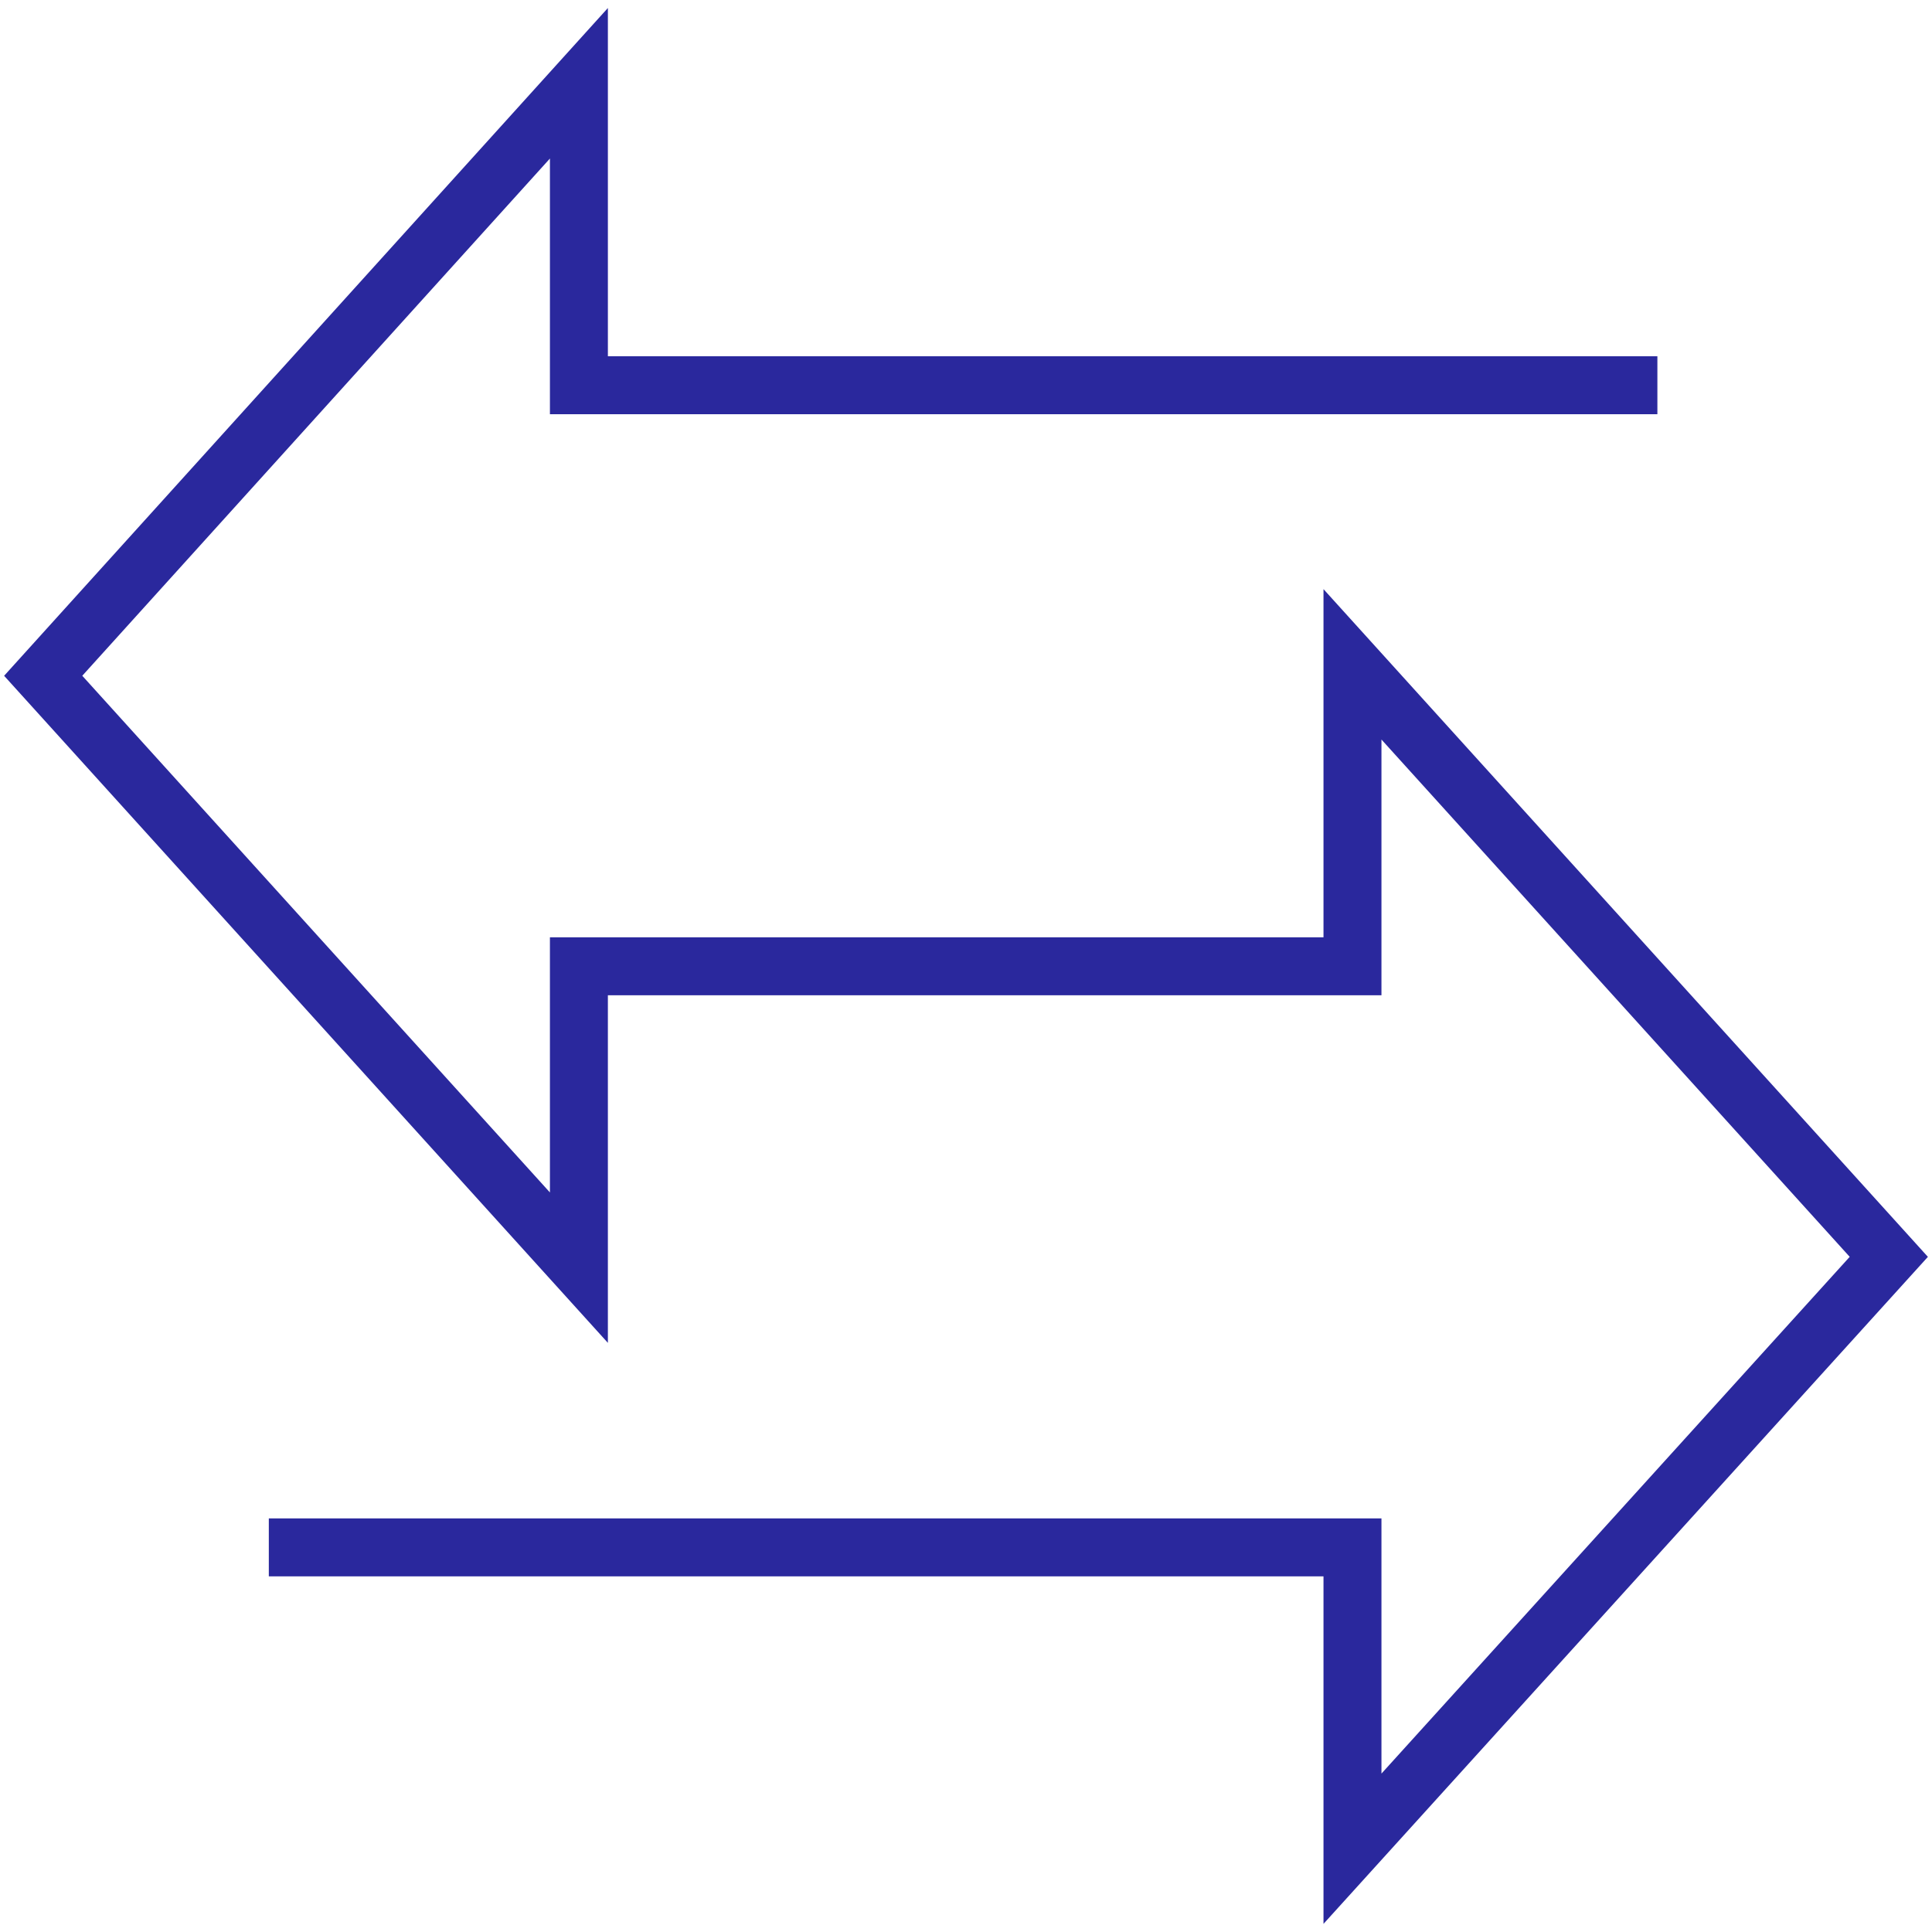
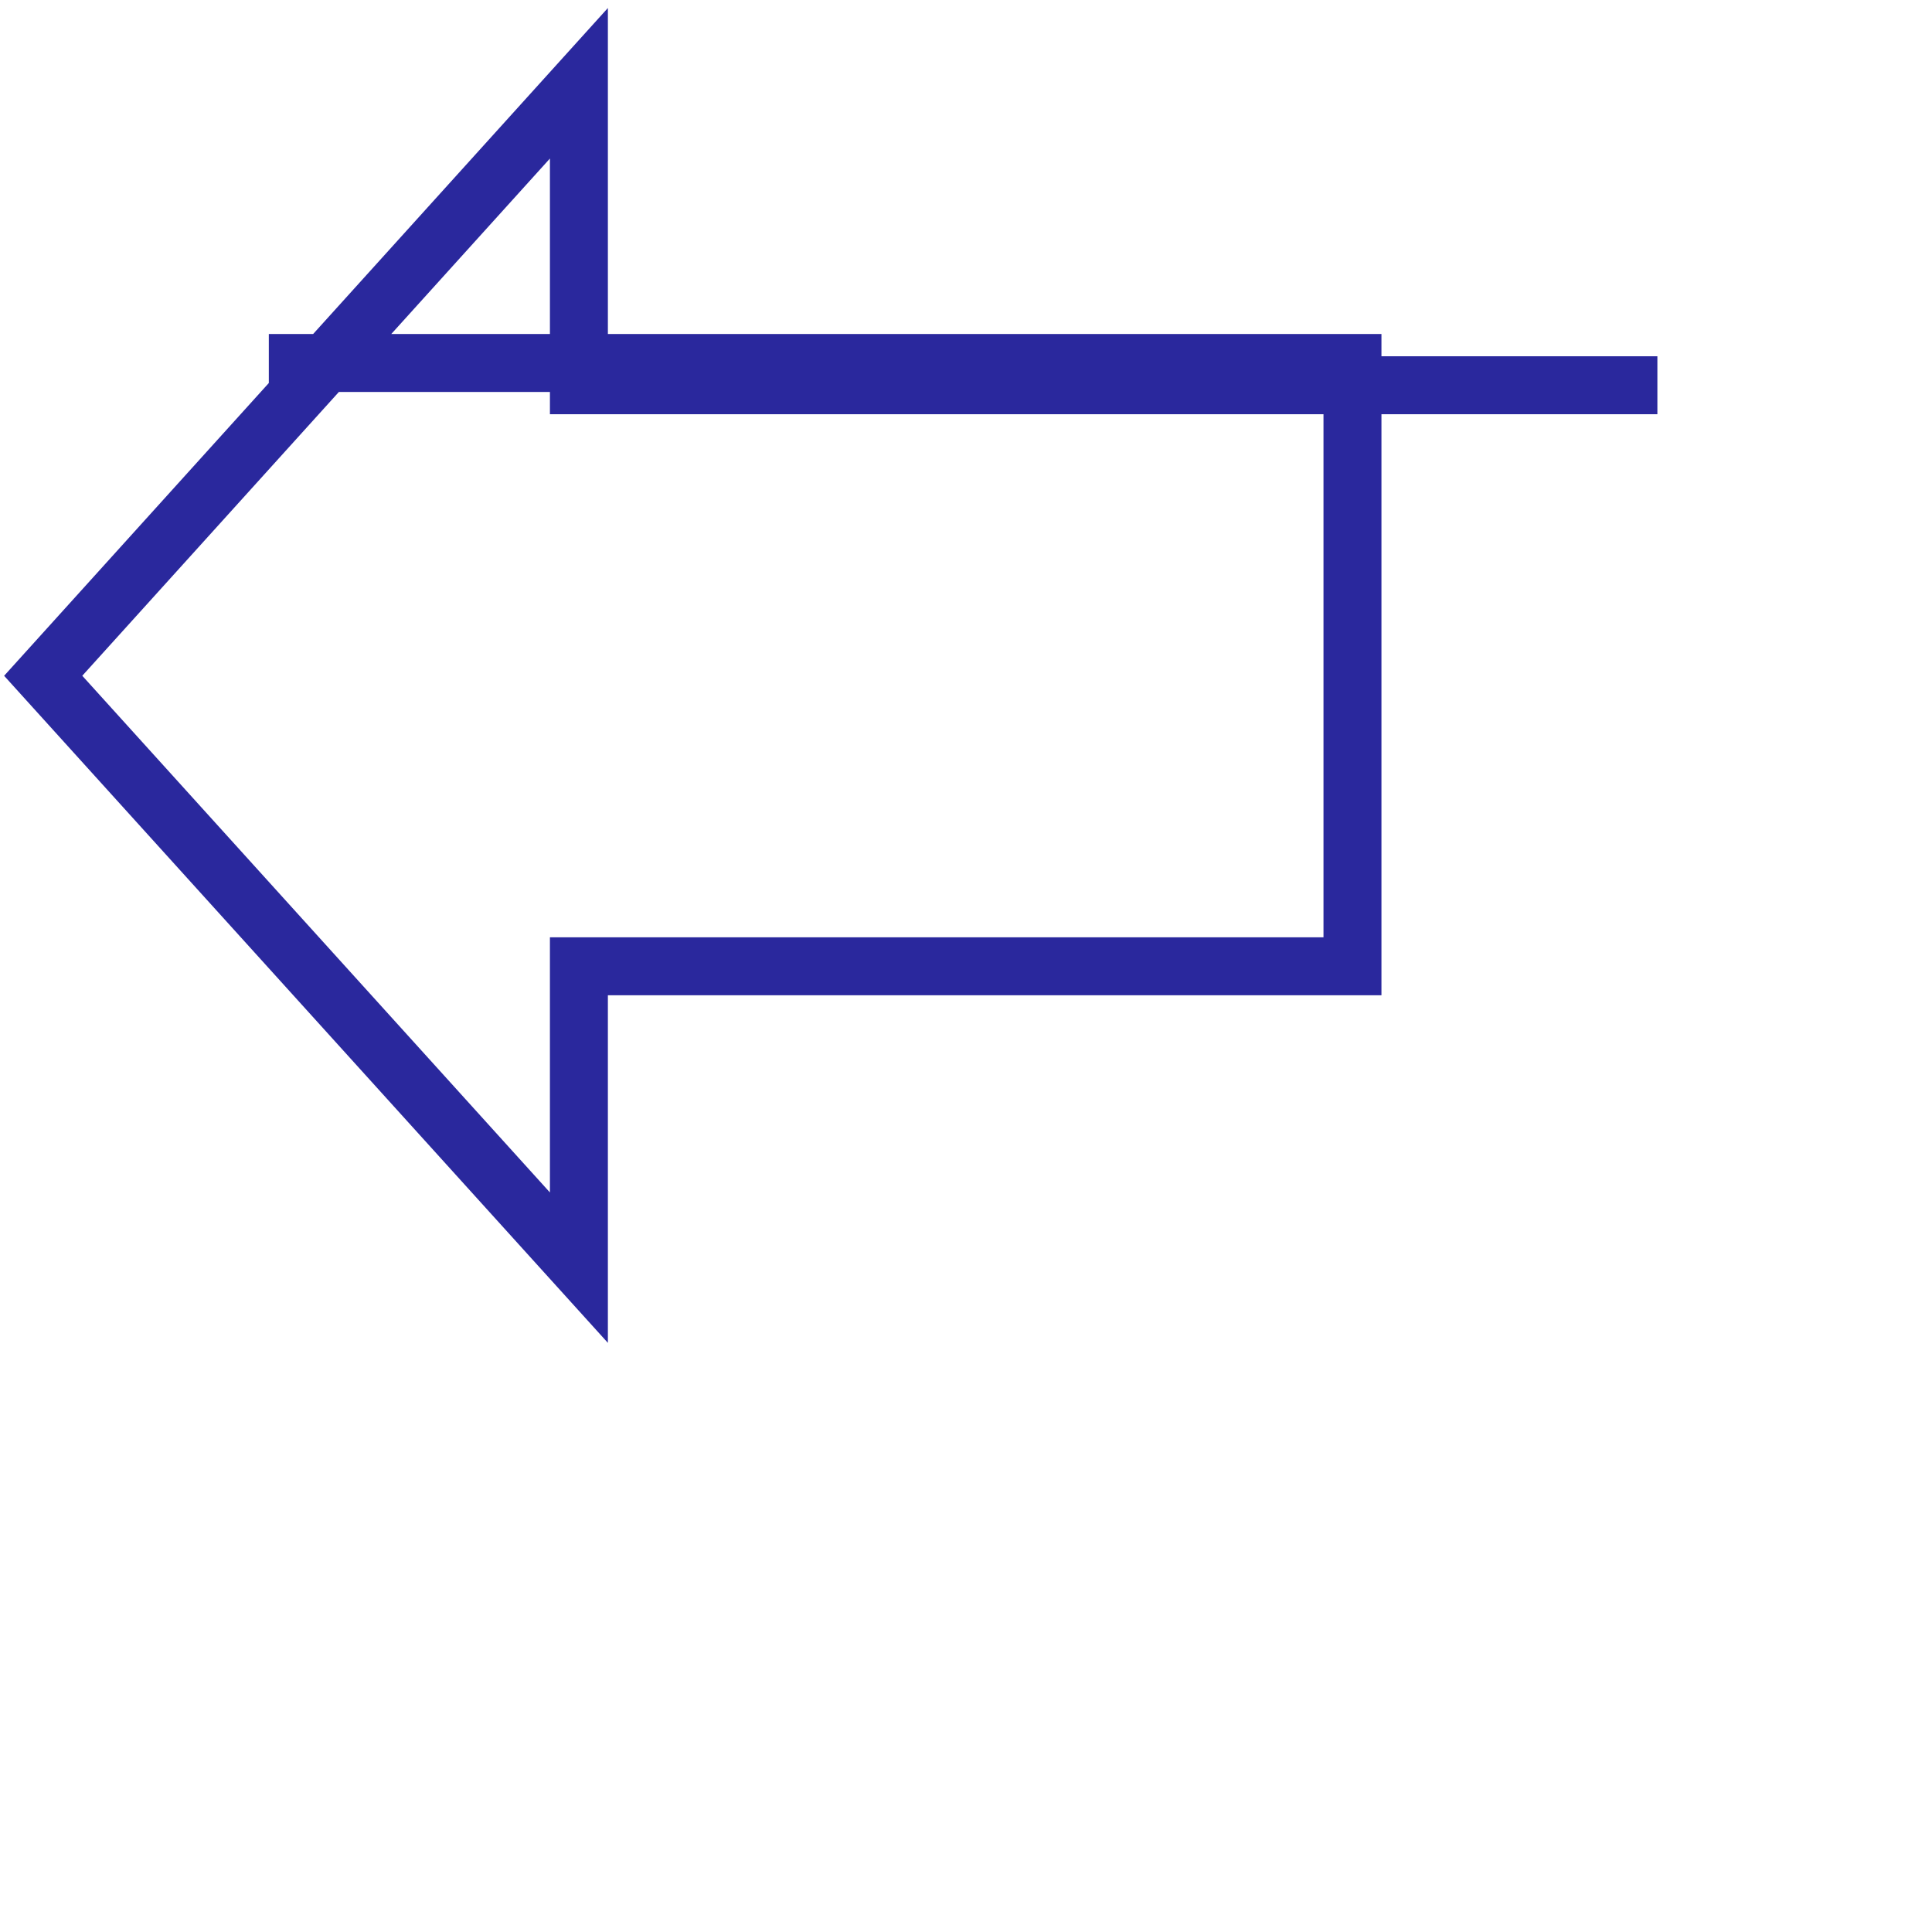
<svg xmlns="http://www.w3.org/2000/svg" id="a" viewBox="0 0 50 50">
-   <path d="M42.893,9.97H14.982V2.155L1.118,17.489l13.864,15.318v-7.799h20.02v-7.815l13.88,15.334-13.88,15.318v-7.799H6.957" fill="none" stroke="#2a289d" stroke-miterlimit="10" stroke-width="1.5" />
+   <path d="M42.893,9.97H14.982V2.155L1.118,17.489l13.864,15.318v-7.799h20.02v-7.815v-7.799H6.957" fill="none" stroke="#2a289d" stroke-miterlimit="10" stroke-width="1.5" />
</svg>